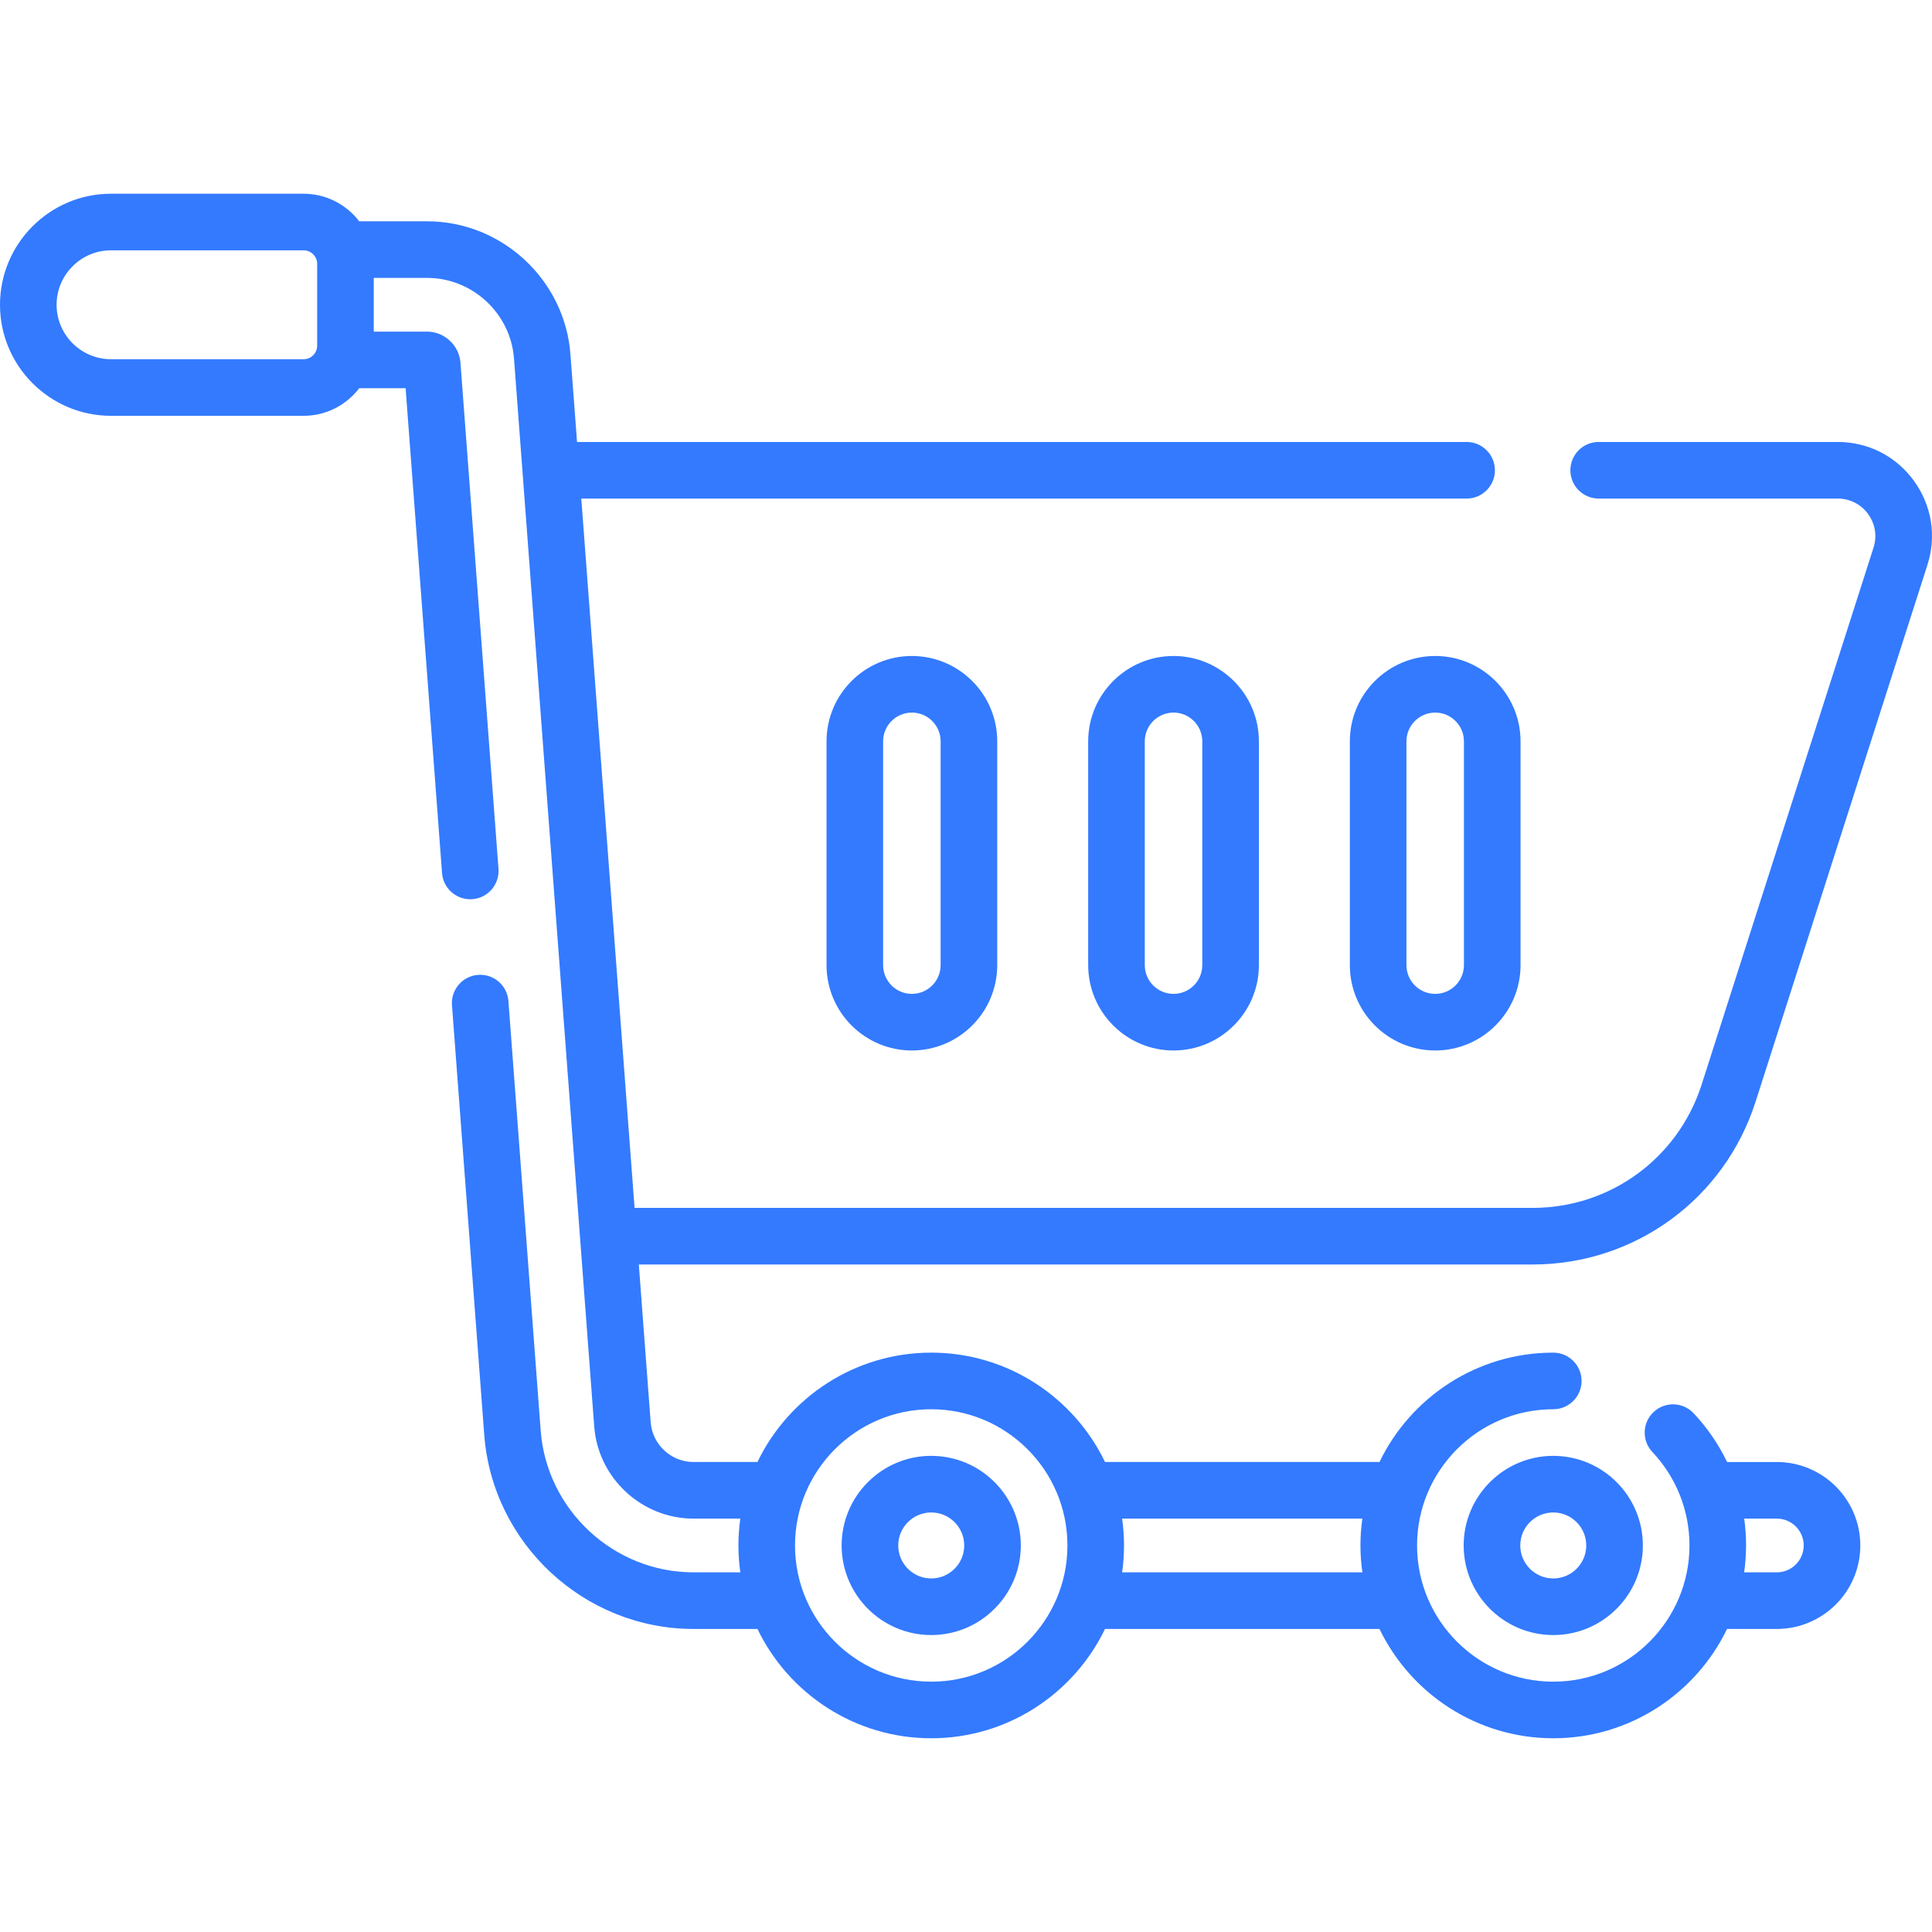
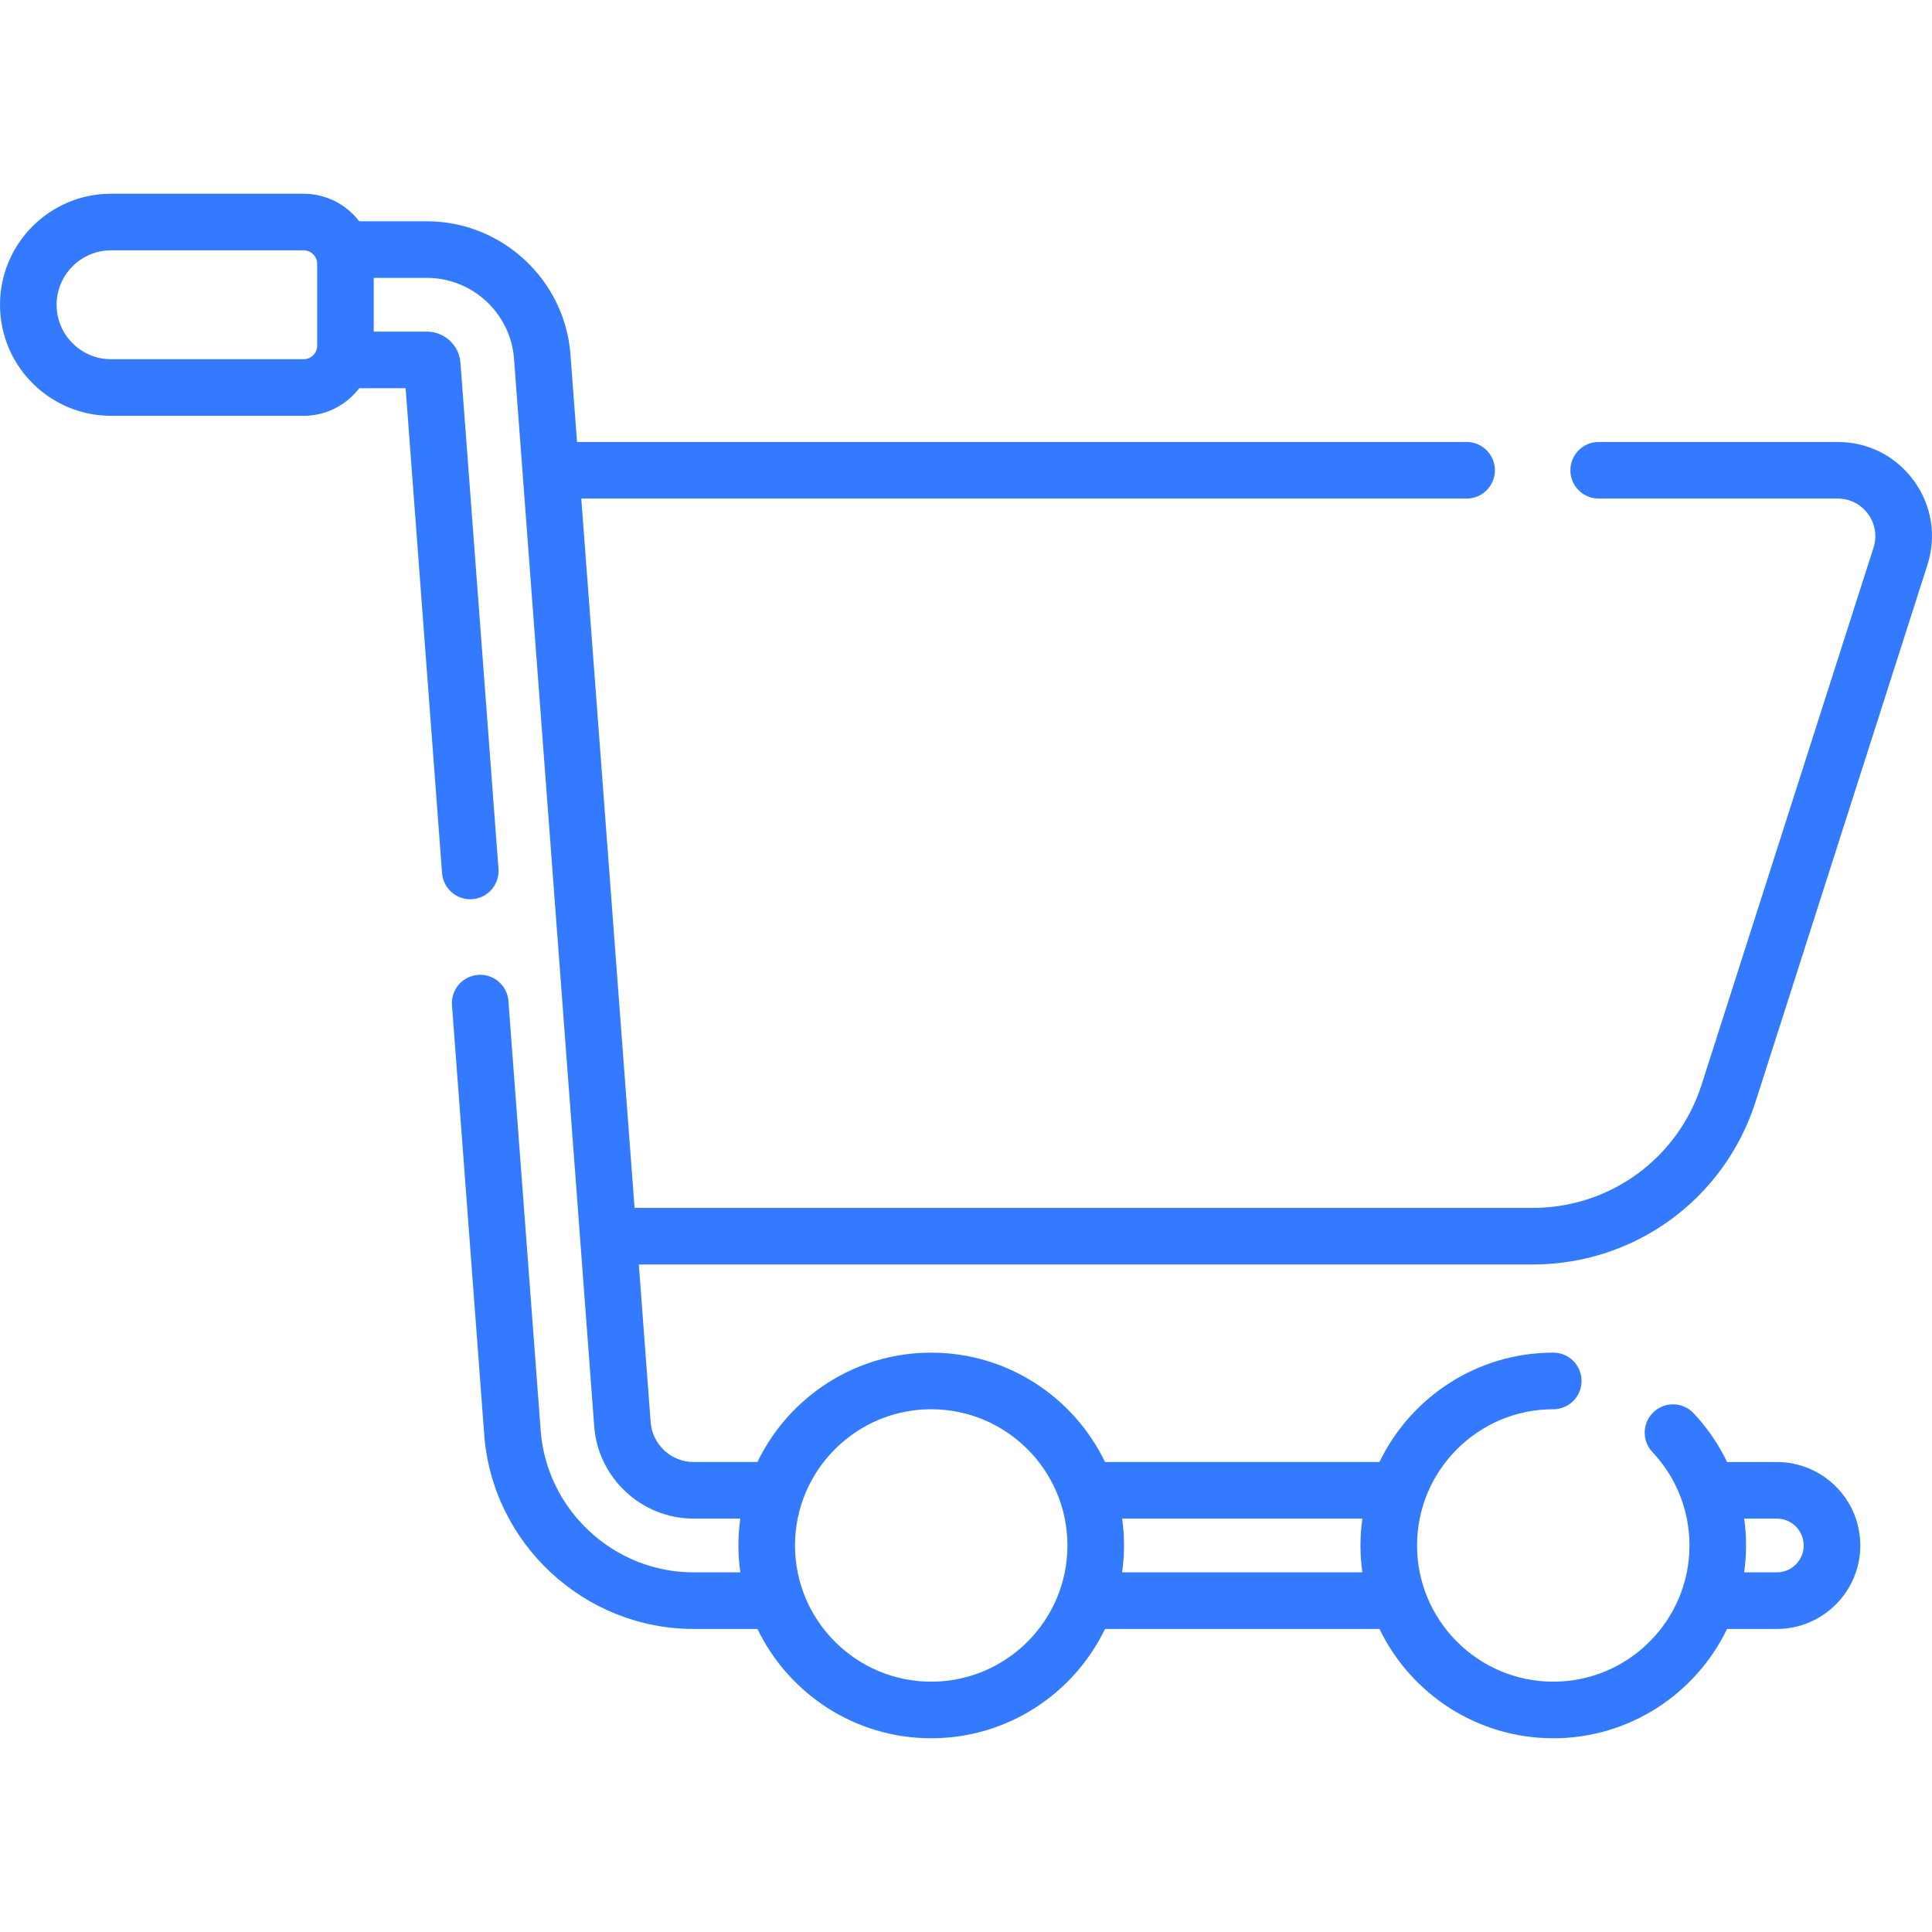
<svg xmlns="http://www.w3.org/2000/svg" width="512" height="512" x="0" y="0" viewBox="0 0 512.011 512.011" style="enable-background:new 0 0 512 512" xml:space="preserve" class="">
  <g>
    <g>
-       <path d="m246.79 433.315c13.093 0 23.745-10.652 23.745-23.745s-10.652-23.745-23.745-23.745-23.745 10.652-23.745 23.745 10.652 23.745 23.745 23.745zm0-32.489c4.822 0 8.745 3.923 8.745 8.745s-3.923 8.745-8.745 8.745-8.745-3.923-8.745-8.745 3.923-8.745 8.745-8.745z" fill="#337aff" data-original="#000000" style="" class="" />
-       <path d="m387.895 409.571c0 13.093 10.652 23.745 23.745 23.745s23.745-10.652 23.745-23.745-10.652-23.745-23.745-23.745c-13.094 0-23.745 10.652-23.745 23.745zm32.489 0c0 4.822-3.923 8.745-8.745 8.745s-8.745-3.923-8.745-8.745 3.923-8.745 8.745-8.745 8.745 3.923 8.745 8.745z" fill="#337aff" data-original="#000000" style="" class="" />
-       <path d="m357.73 196.465v59.311c0 12.472 10.147 22.619 22.619 22.619s22.619-10.146 22.619-22.619v-59.311c0-12.472-10.146-22.619-22.619-22.619s-22.619 10.146-22.619 22.619zm30.238 0v59.311c0 4.201-3.417 7.619-7.619 7.619s-7.619-3.418-7.619-7.619v-59.311c0-4.201 3.418-7.619 7.619-7.619s7.619 3.418 7.619 7.619z" fill="#337aff" data-original="#000000" style="" class="" />
-       <path d="m288.388 196.465v59.311c0 12.472 10.146 22.619 22.619 22.619s22.619-10.146 22.619-22.619v-59.311c0-12.472-10.146-22.619-22.619-22.619s-22.619 10.146-22.619 22.619zm30.237 0v59.311c0 4.201-3.417 7.619-7.619 7.619-4.201 0-7.619-3.418-7.619-7.619v-59.311c0-4.201 3.418-7.619 7.619-7.619 4.202 0 7.619 3.418 7.619 7.619z" fill="#337aff" data-original="#000000" style="" class="" />
-       <path d="m219.045 196.465v59.311c0 12.472 10.146 22.619 22.619 22.619s22.619-10.146 22.619-22.619v-59.311c0-12.472-10.146-22.619-22.619-22.619s-22.619 10.146-22.619 22.619zm30.237 0v59.311c0 4.201-3.418 7.619-7.619 7.619s-7.619-3.418-7.619-7.619v-59.311c0-4.201 3.417-7.619 7.619-7.619 4.201 0 7.619 3.418 7.619 7.619z" fill="#337aff" data-original="#000000" style="" class="" />
      <path d="m465.251 291.991 45.547-142.282c2.458-7.679 1.142-15.819-3.612-22.332s-12.104-10.249-20.168-10.249h-63.343c-4.142 0-7.5 3.358-7.5 7.5s3.358 7.5 7.5 7.5h63.343c3.219 0 6.154 1.491 8.052 4.092 1.898 2.6 2.423 5.85 1.442 8.916l-45.547 142.282c-6.26 19.555-24.261 32.694-44.794 32.694h-238l-14.121-187.984h234.626c4.142 0 7.5-3.358 7.5-7.5s-3.358-7.5-7.5-7.5h-235.753l-1.744-23.213c-1.482-19.777-18.178-35.27-38.009-35.27h-17.97c-3.401-4.43-8.733-7.303-14.737-7.303h-51.036c-16.226.001-29.427 13.202-29.427 29.428s13.201 29.427 29.427 29.427h51.036c6.007 0 11.342-2.877 14.743-7.311h12.29l9.655 128.492c.296 3.939 3.584 6.938 7.471 6.938.188 0 .379-.007.57-.021 4.13-.311 7.227-3.911 6.917-8.041l-10.086-134.215c-.383-4.572-4.272-8.153-8.854-8.153h-14.116v-14.24h14.117c12.027 0 22.152 9.396 23.051 21.392l21.26 283.013c1.035 13.685 12.591 24.405 26.309 24.405h12.408c-.326 2.327-.506 4.7-.506 7.115 0 2.419.181 4.795.507 7.125h-12.409c-21.132 0-38.922-16.512-40.501-37.592l-8.55-113.83c-.31-4.13-3.899-7.225-8.041-6.917-4.13.311-7.227 3.91-6.917 8.041l8.55 113.829c2.162 28.861 26.522 51.47 55.459 51.47h16.945c8.261 17.127 25.801 28.973 46.055 28.973s37.794-11.846 46.055-28.973h72.74c8.261 17.127 25.8 28.973 46.055 28.973s37.794-11.846 46.055-28.973h13.196c12.197 0 22.12-9.923 22.12-22.12s-9.923-22.12-22.12-22.12h-13.186c-2.255-4.691-5.227-9.057-8.879-12.932-2.841-3.013-7.587-3.154-10.602-.312-3.014 2.841-3.154 7.588-.312 10.602 6.336 6.721 9.826 15.513 9.826 24.756 0 19.904-16.193 36.098-36.098 36.098-19.904 0-36.097-16.193-36.097-36.098s16.193-36.098 36.097-36.098c4.142 0 7.5-3.358 7.5-7.5s-3.358-7.5-7.5-7.5c-20.258 0-37.8 11.85-46.059 28.983h-72.731c-8.259-17.133-25.801-28.983-46.06-28.983s-37.8 11.85-46.06 28.983h-16.94c-5.918 0-10.905-4.628-11.351-10.532l-3.141-41.812h236.873c27.081 0 50.824-17.329 59.08-43.121zm-384.788-196.794h-51.036c-7.955 0-14.427-6.472-14.427-14.427s6.472-14.427 14.427-14.427h51.036c1.979 0 3.59 1.61 3.59 3.59v21.674c0 1.979-1.611 3.59-3.59 3.59zm390.427 307.259c3.926 0 7.12 3.194 7.12 7.12s-3.194 7.12-7.12 7.12h-8.661c.327-2.33.507-4.706.507-7.125 0-2.398-.17-4.774-.496-7.115zm-109.842 0c-.326 2.327-.506 4.7-.506 7.115 0 2.419.181 4.795.507 7.125h-63.67c.327-2.33.507-4.706.507-7.125 0-2.415-.18-4.788-.506-7.115zm-114.258-28.983c19.904 0 36.098 16.193 36.098 36.098s-16.193 36.098-36.098 36.098-36.098-16.193-36.098-36.098 16.193-36.098 36.098-36.098z" fill="#337aff" data-original="#000000" style="" class="" />
    </g>
  </g>
</svg>